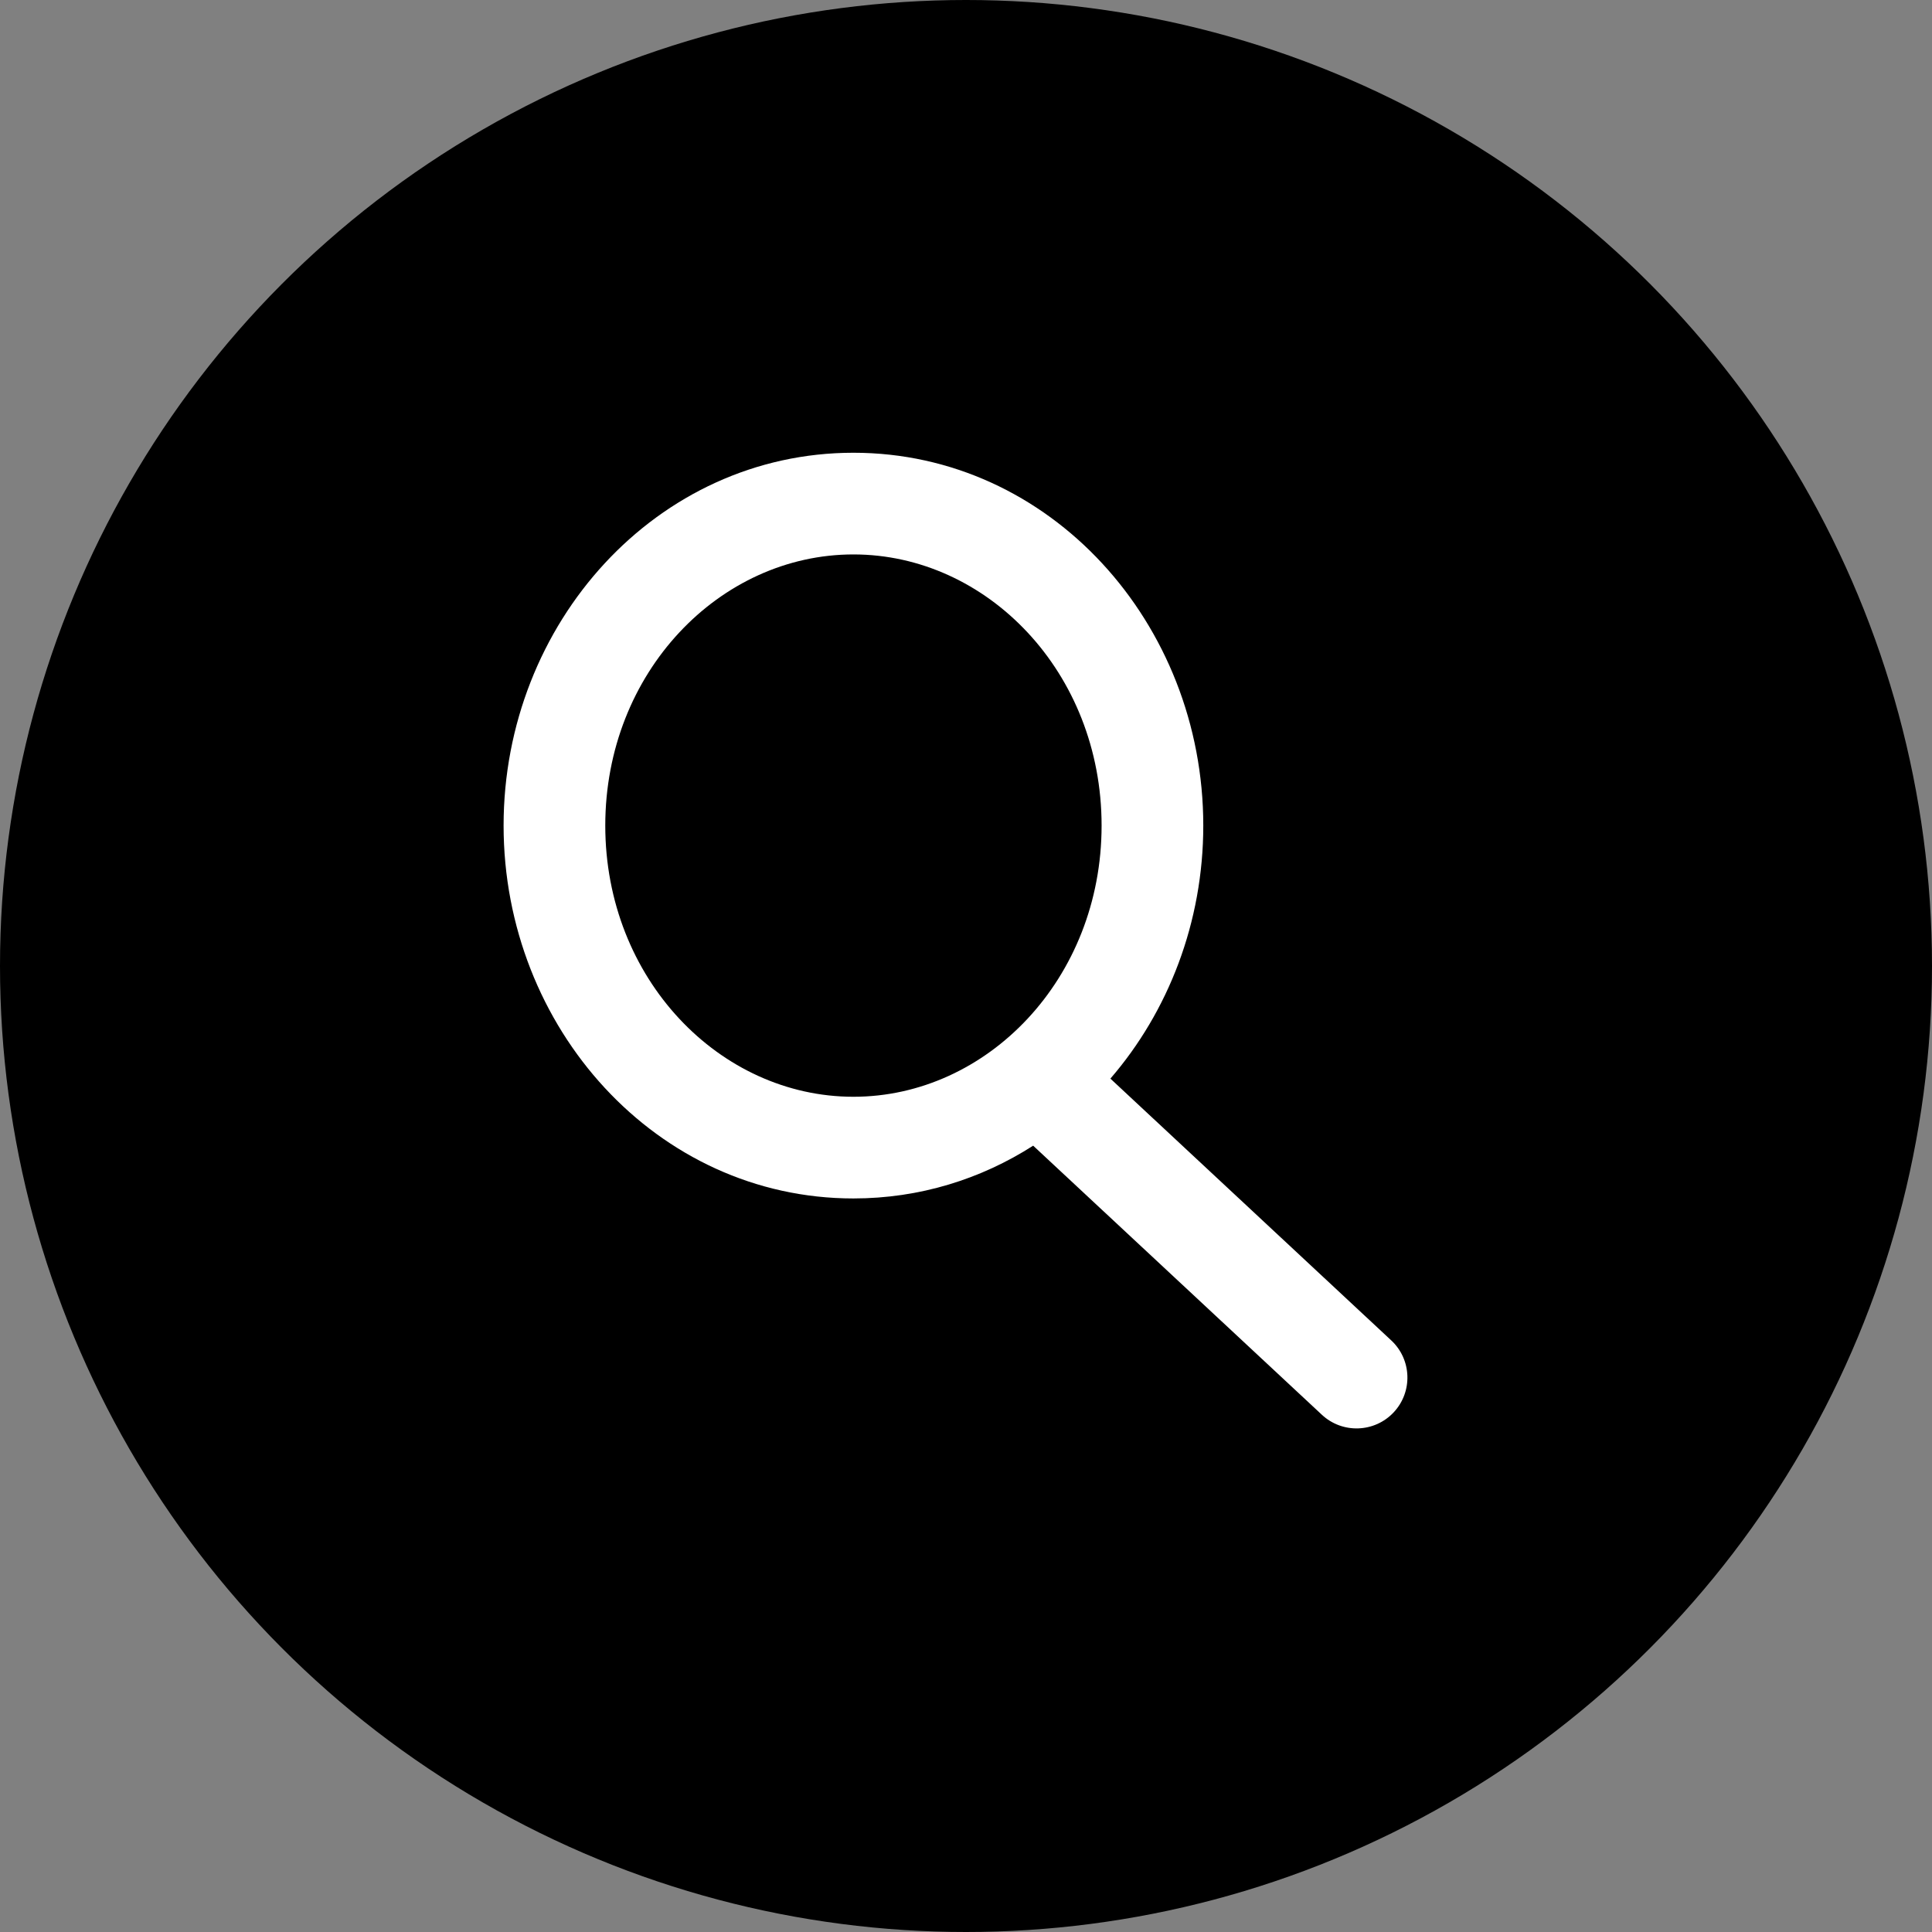
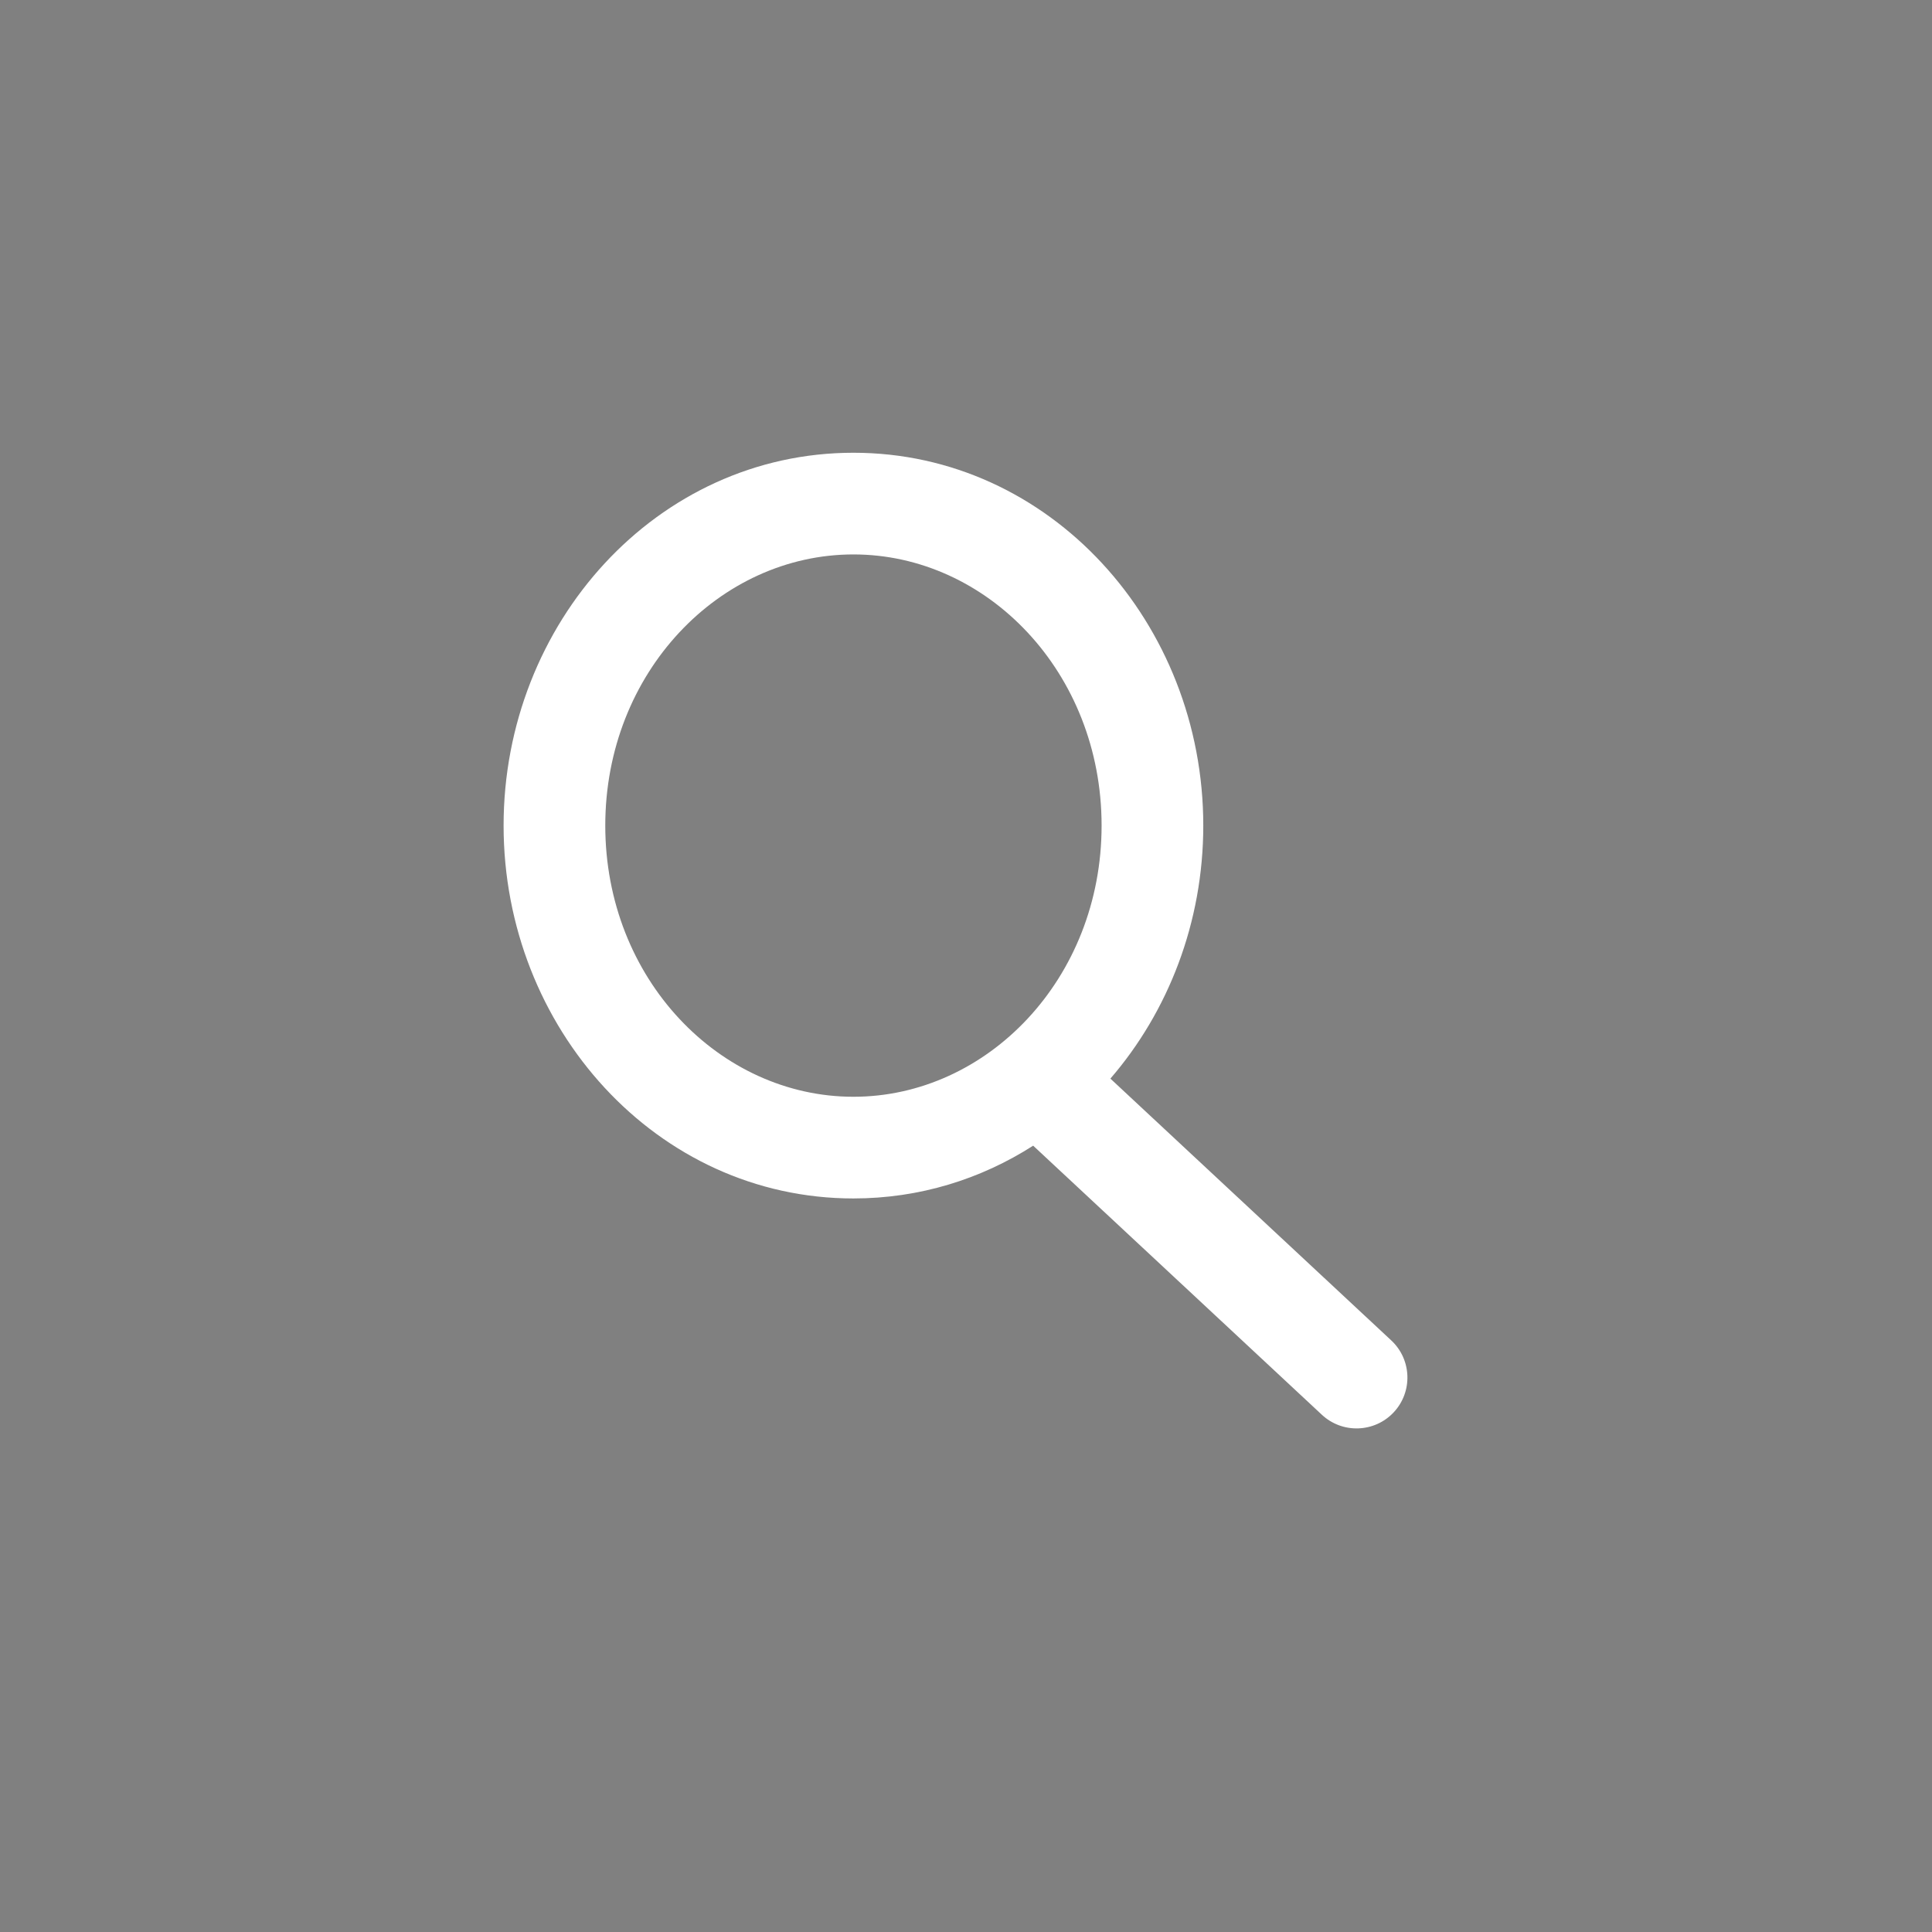
<svg xmlns="http://www.w3.org/2000/svg" width="38" height="38" viewBox="0 0 38 38" fill="none">
  <rect x="0" y="0" width="38" height="38" fill="#808080" stroke="none" />
-   <circle cx="19" cy="19" r="19" fill="black" />
  <path fill-rule="evenodd" clip-rule="evenodd" d="M11.905 16.238C11.905 13.222 14.159 10.905 16.786 10.905C19.413 10.905 21.667 13.222 21.667 16.238C21.667 19.255 19.413 21.572 16.786 21.572C14.159 21.572 11.905 19.255 11.905 16.238ZM16.786 8.905C12.917 8.905 9.905 12.259 9.905 16.238C9.905 20.217 12.917 23.572 16.786 23.572C18.089 23.572 19.295 23.191 20.321 22.534L26 27.827C26.404 28.203 27.037 28.181 27.414 27.777C27.79 27.373 27.768 26.74 27.364 26.364L21.84 21.215C22.979 19.897 23.667 18.139 23.667 16.238C23.667 12.259 20.654 8.905 16.786 8.905Z" fill="white" />
</svg>